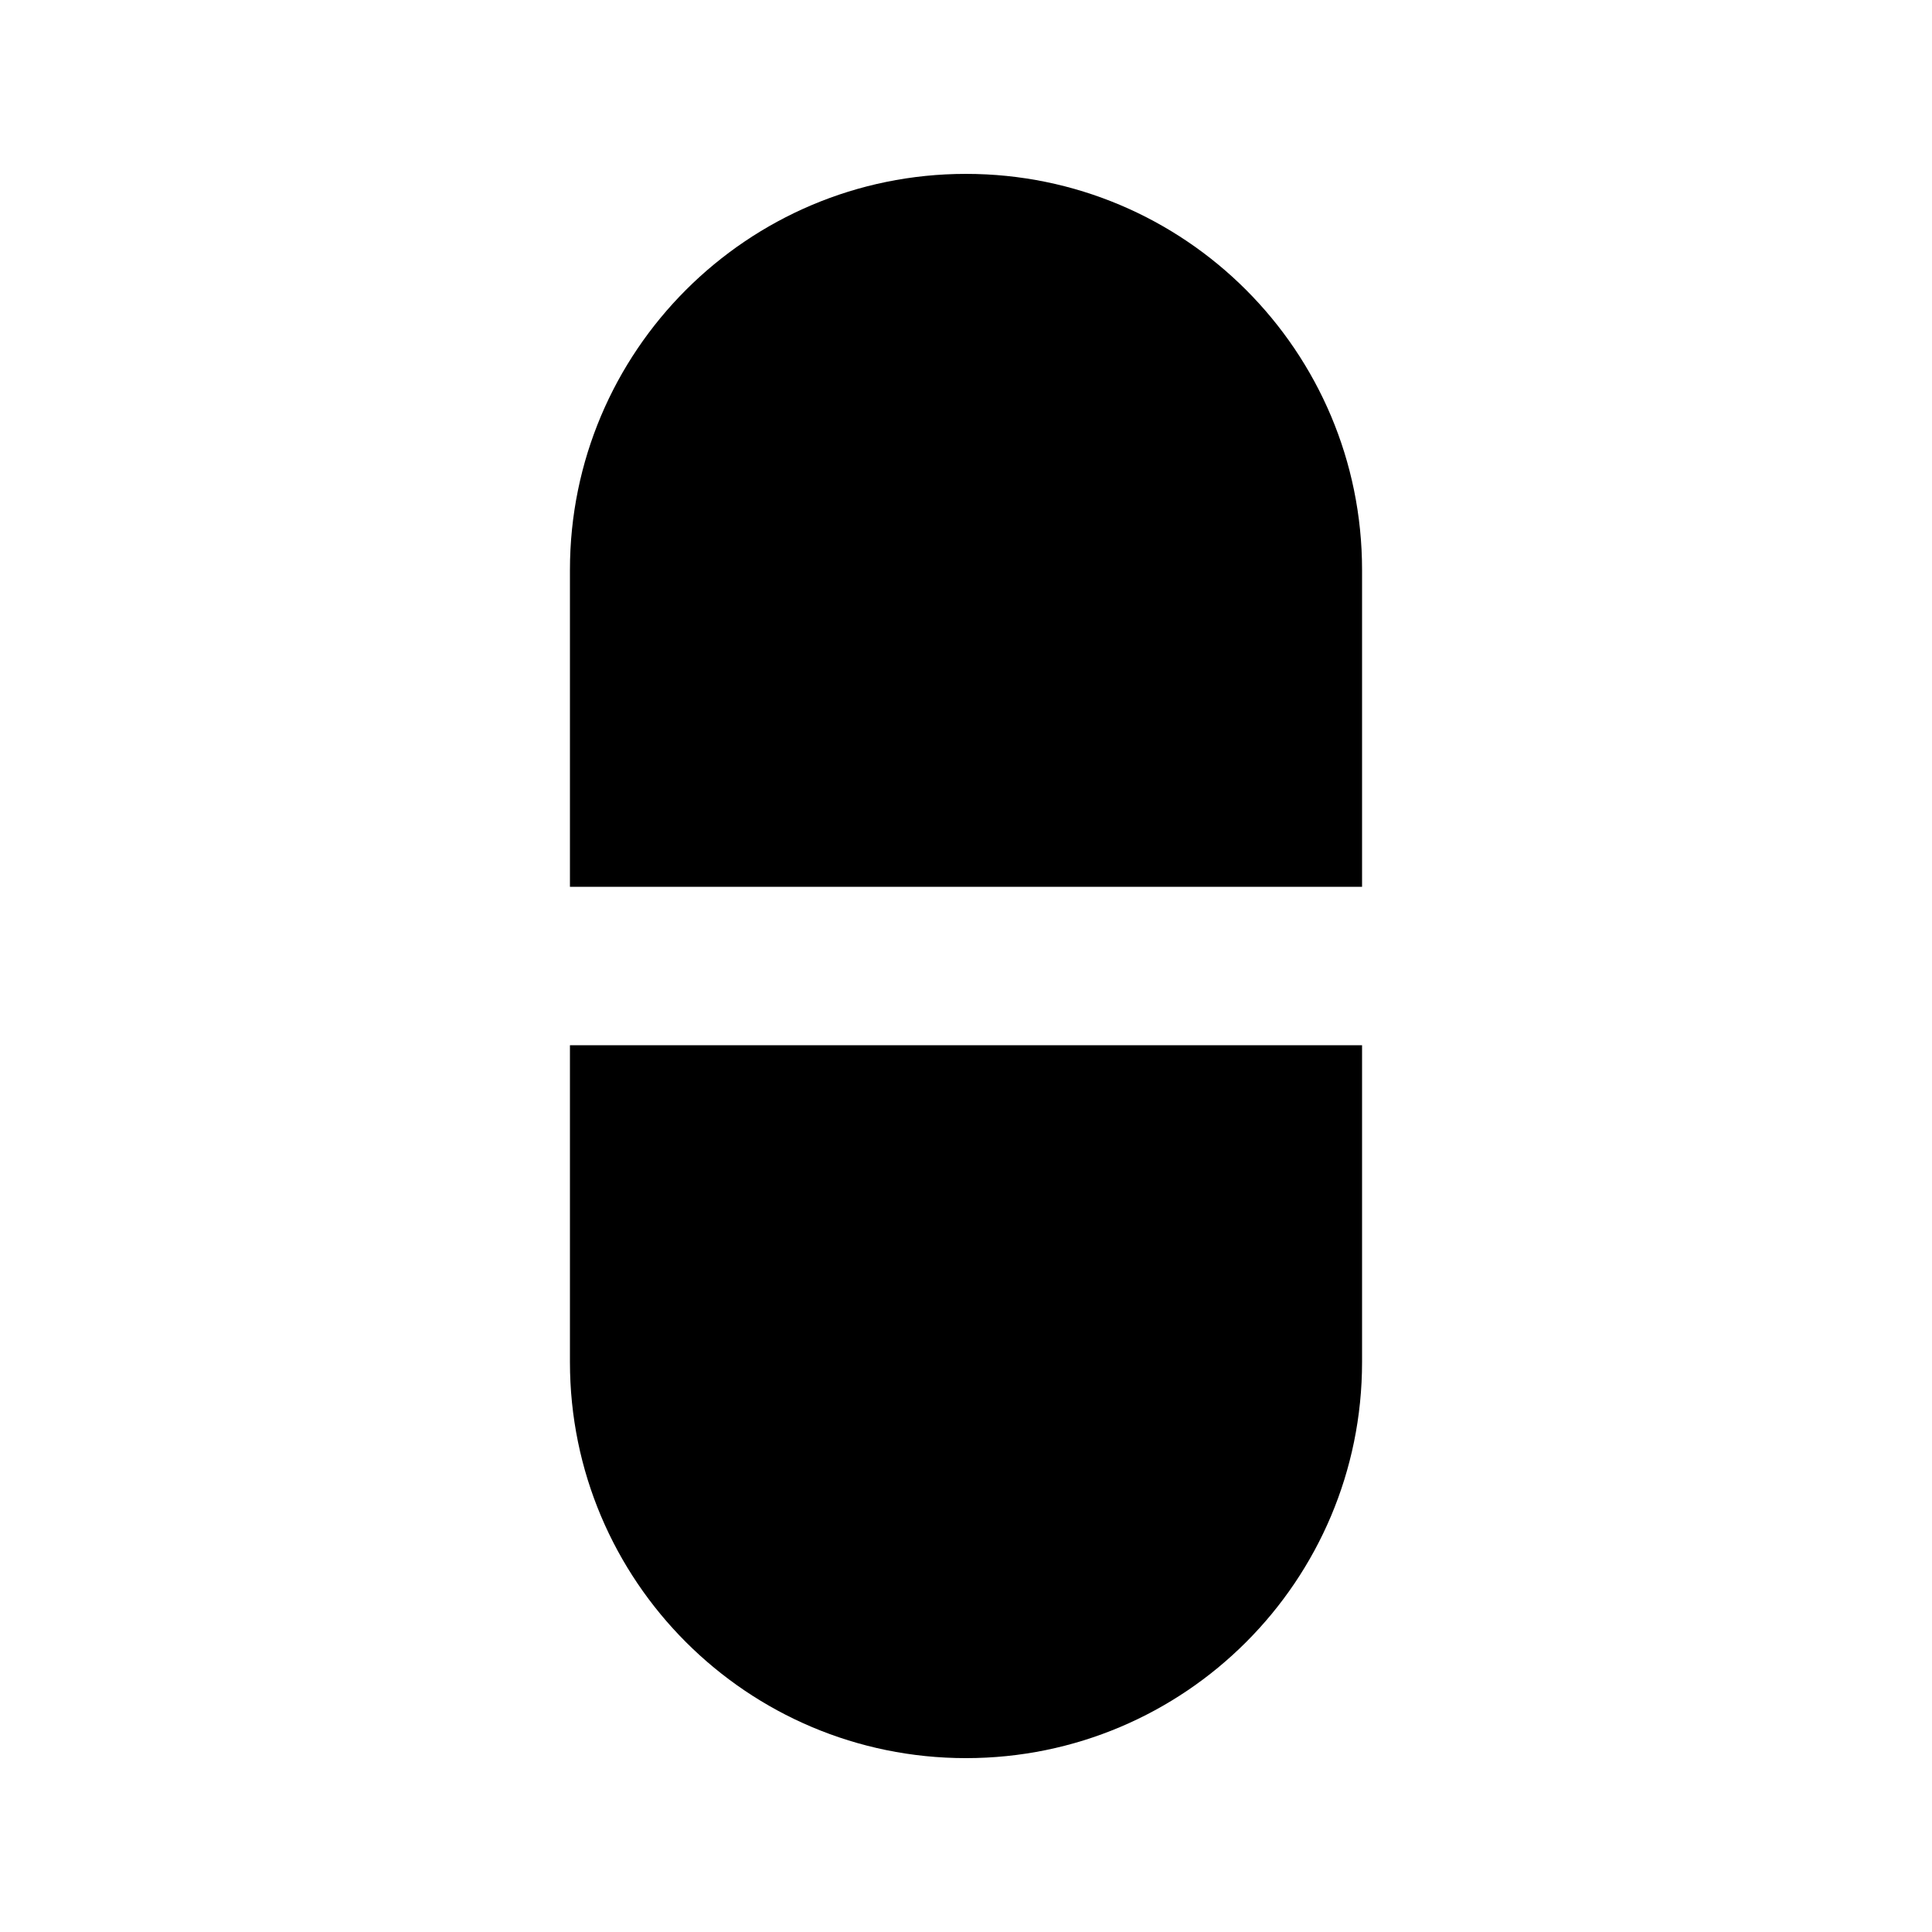
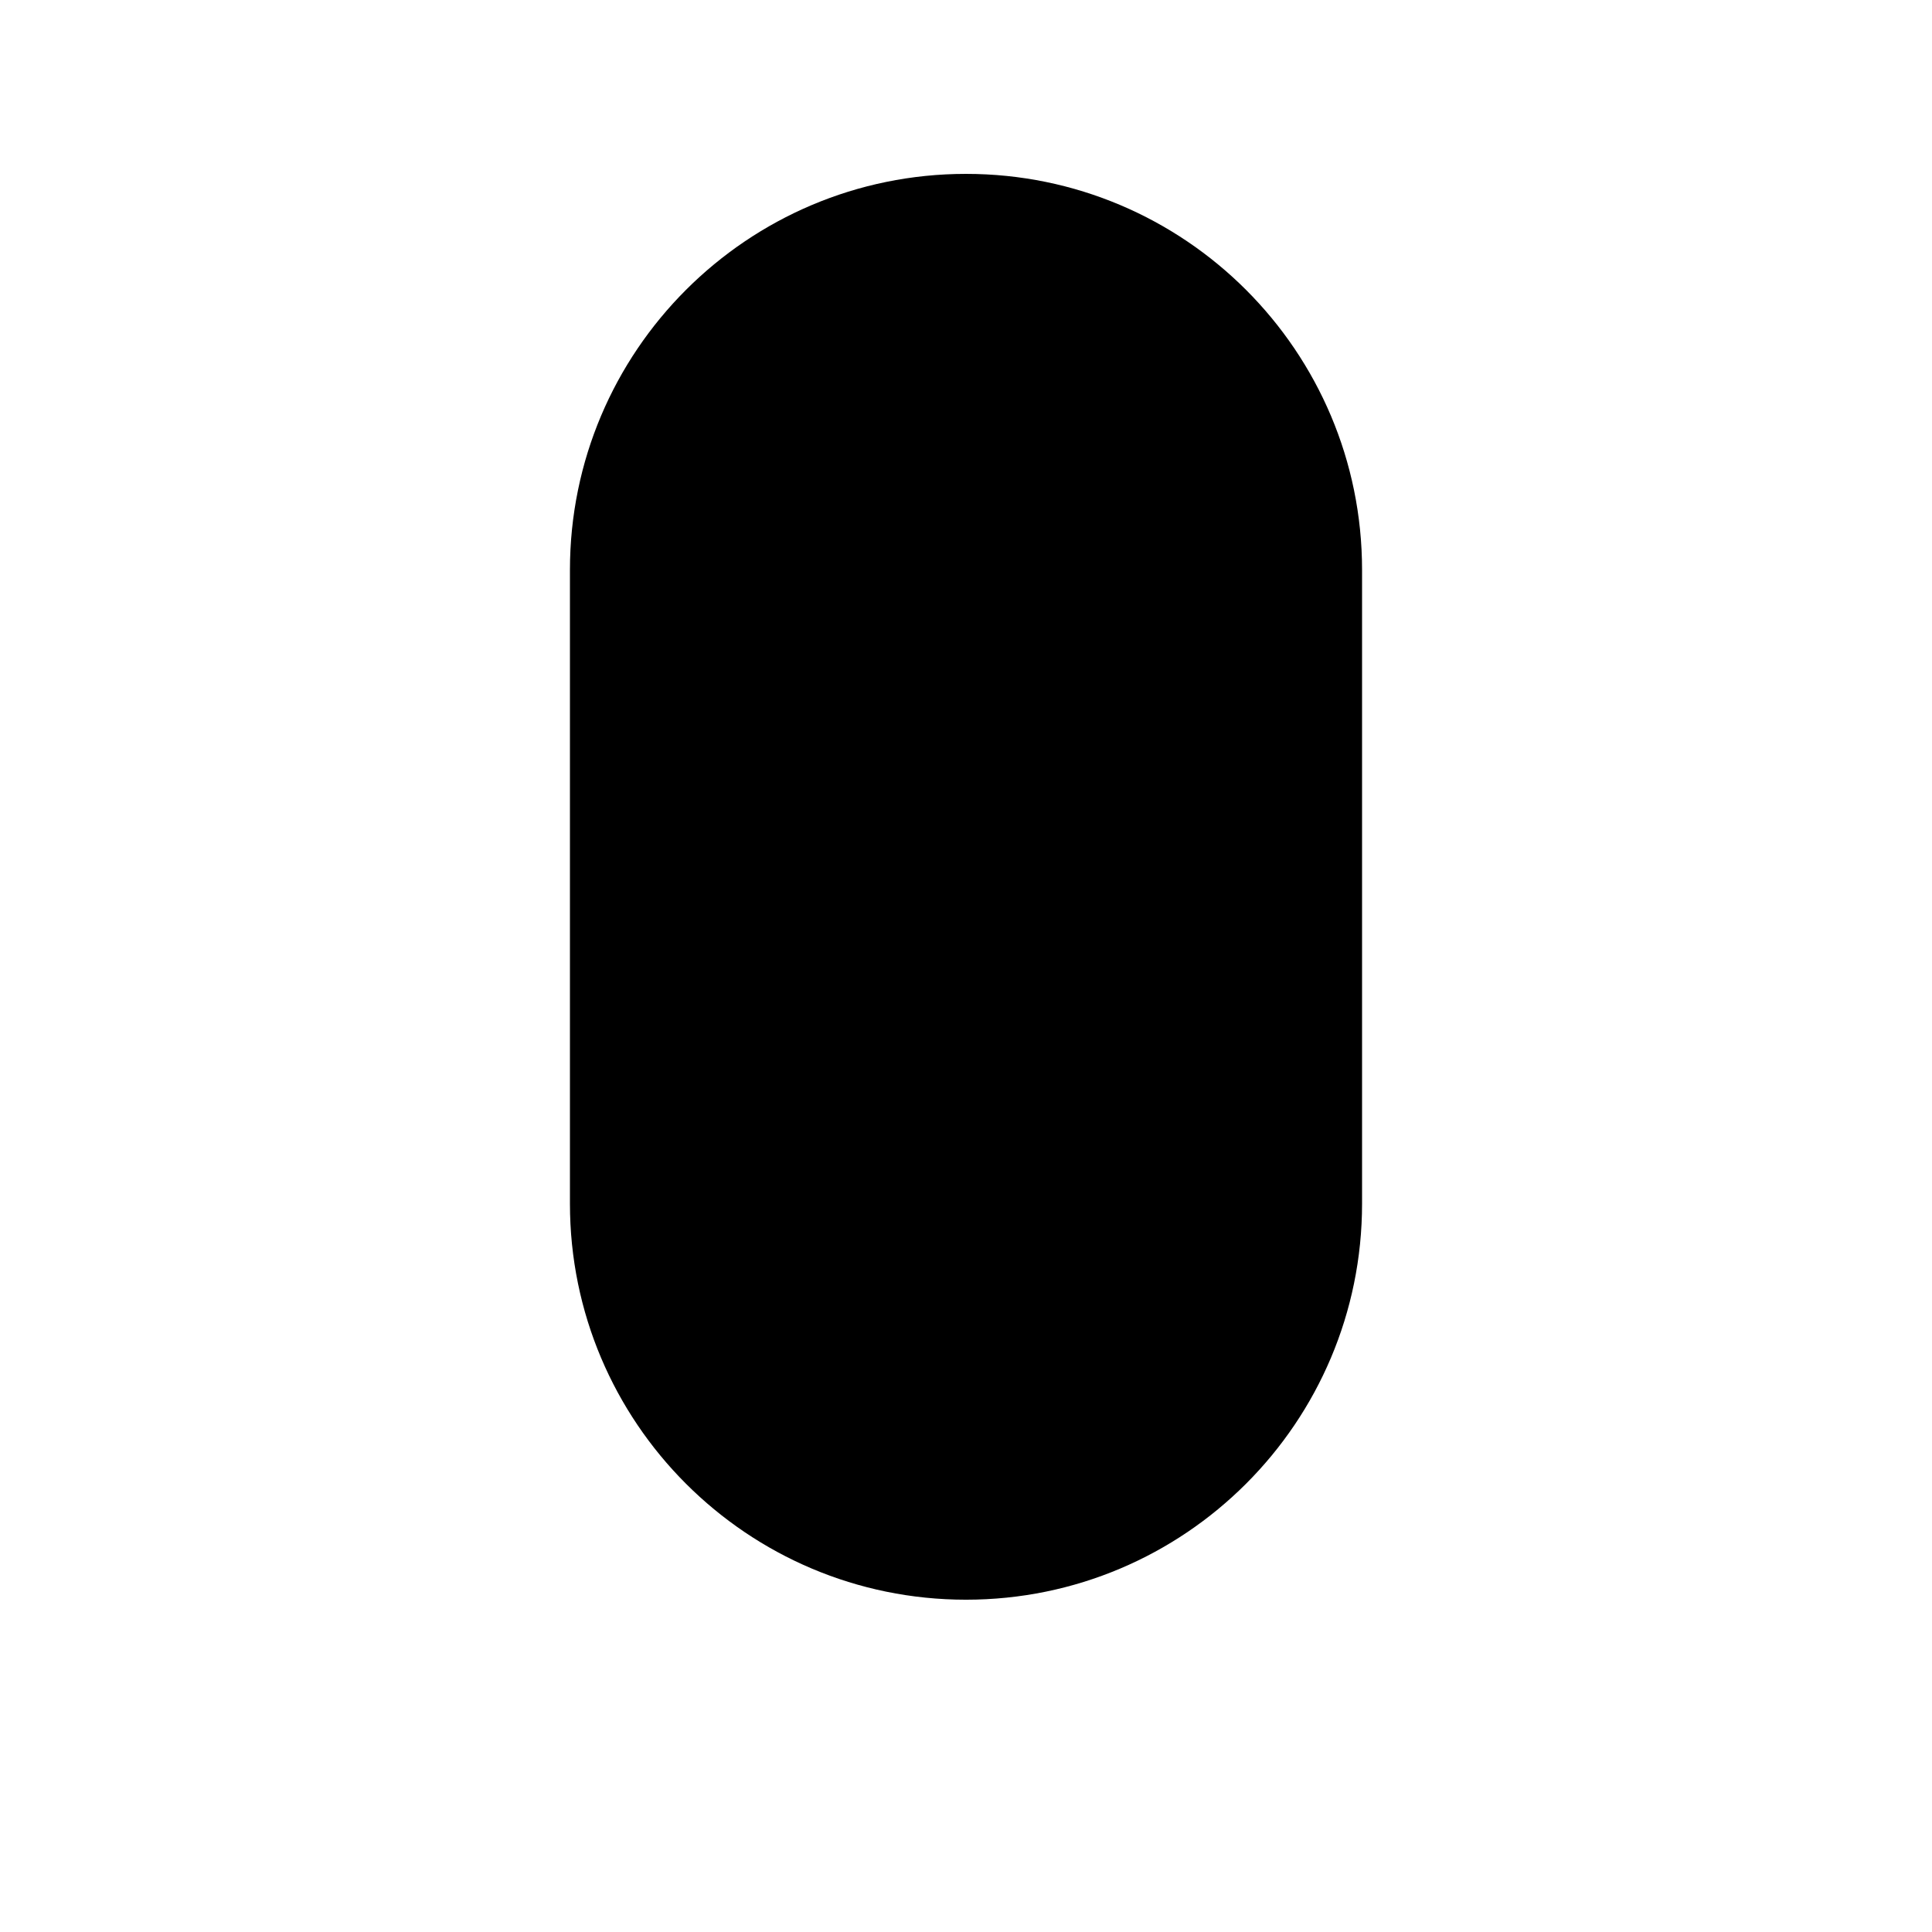
<svg xmlns="http://www.w3.org/2000/svg" fill="#000000" width="800px" height="800px" version="1.1" viewBox="144 144 512 512">
-   <path d="m504.96 379.01h-209.92v-83.969c0-57.961 47-104.96 104.96-104.96 57.98 0 104.96 47 104.96 104.96zm0 41.984v83.969c0 57.98-46.98 104.96-104.96 104.96-57.961 0-104.96-46.98-104.96-104.96v-83.969z" />
+   <path d="m504.96 379.01h-209.92v-83.969c0-57.961 47-104.96 104.96-104.96 57.98 0 104.96 47 104.96 104.96zv83.969c0 57.98-46.98 104.96-104.96 104.96-57.961 0-104.96-46.98-104.96-104.96v-83.969z" />
</svg>